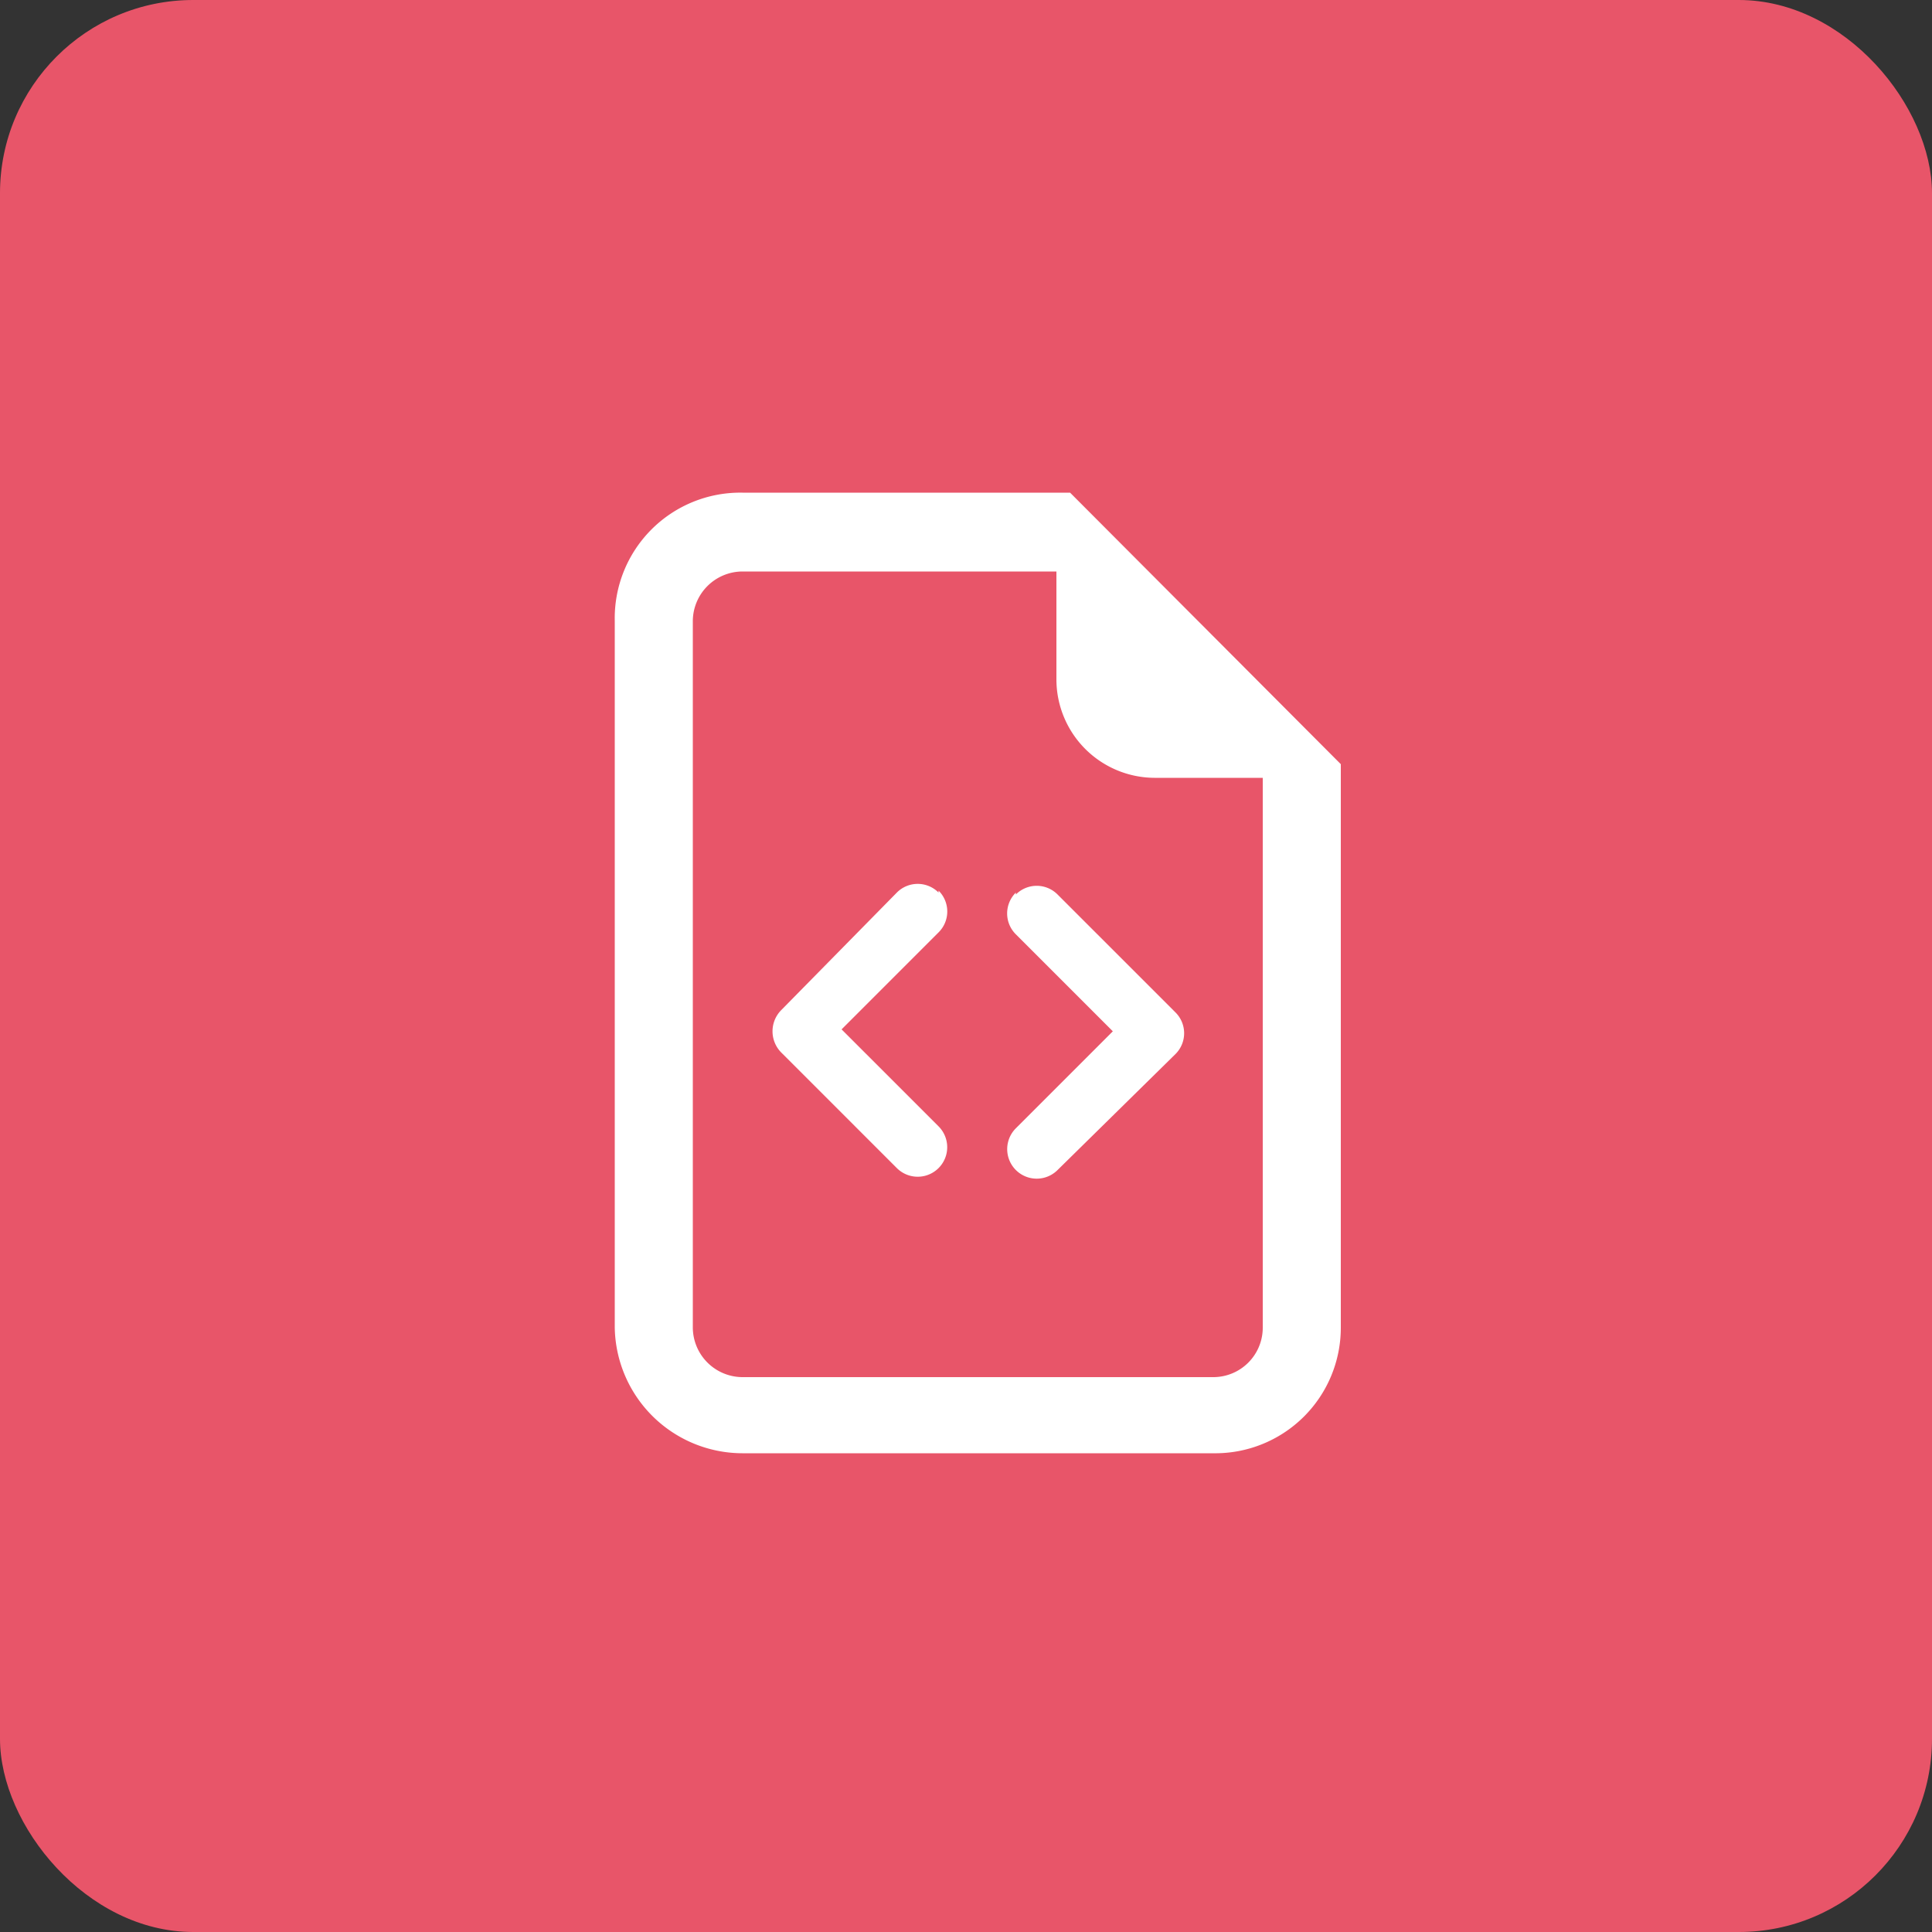
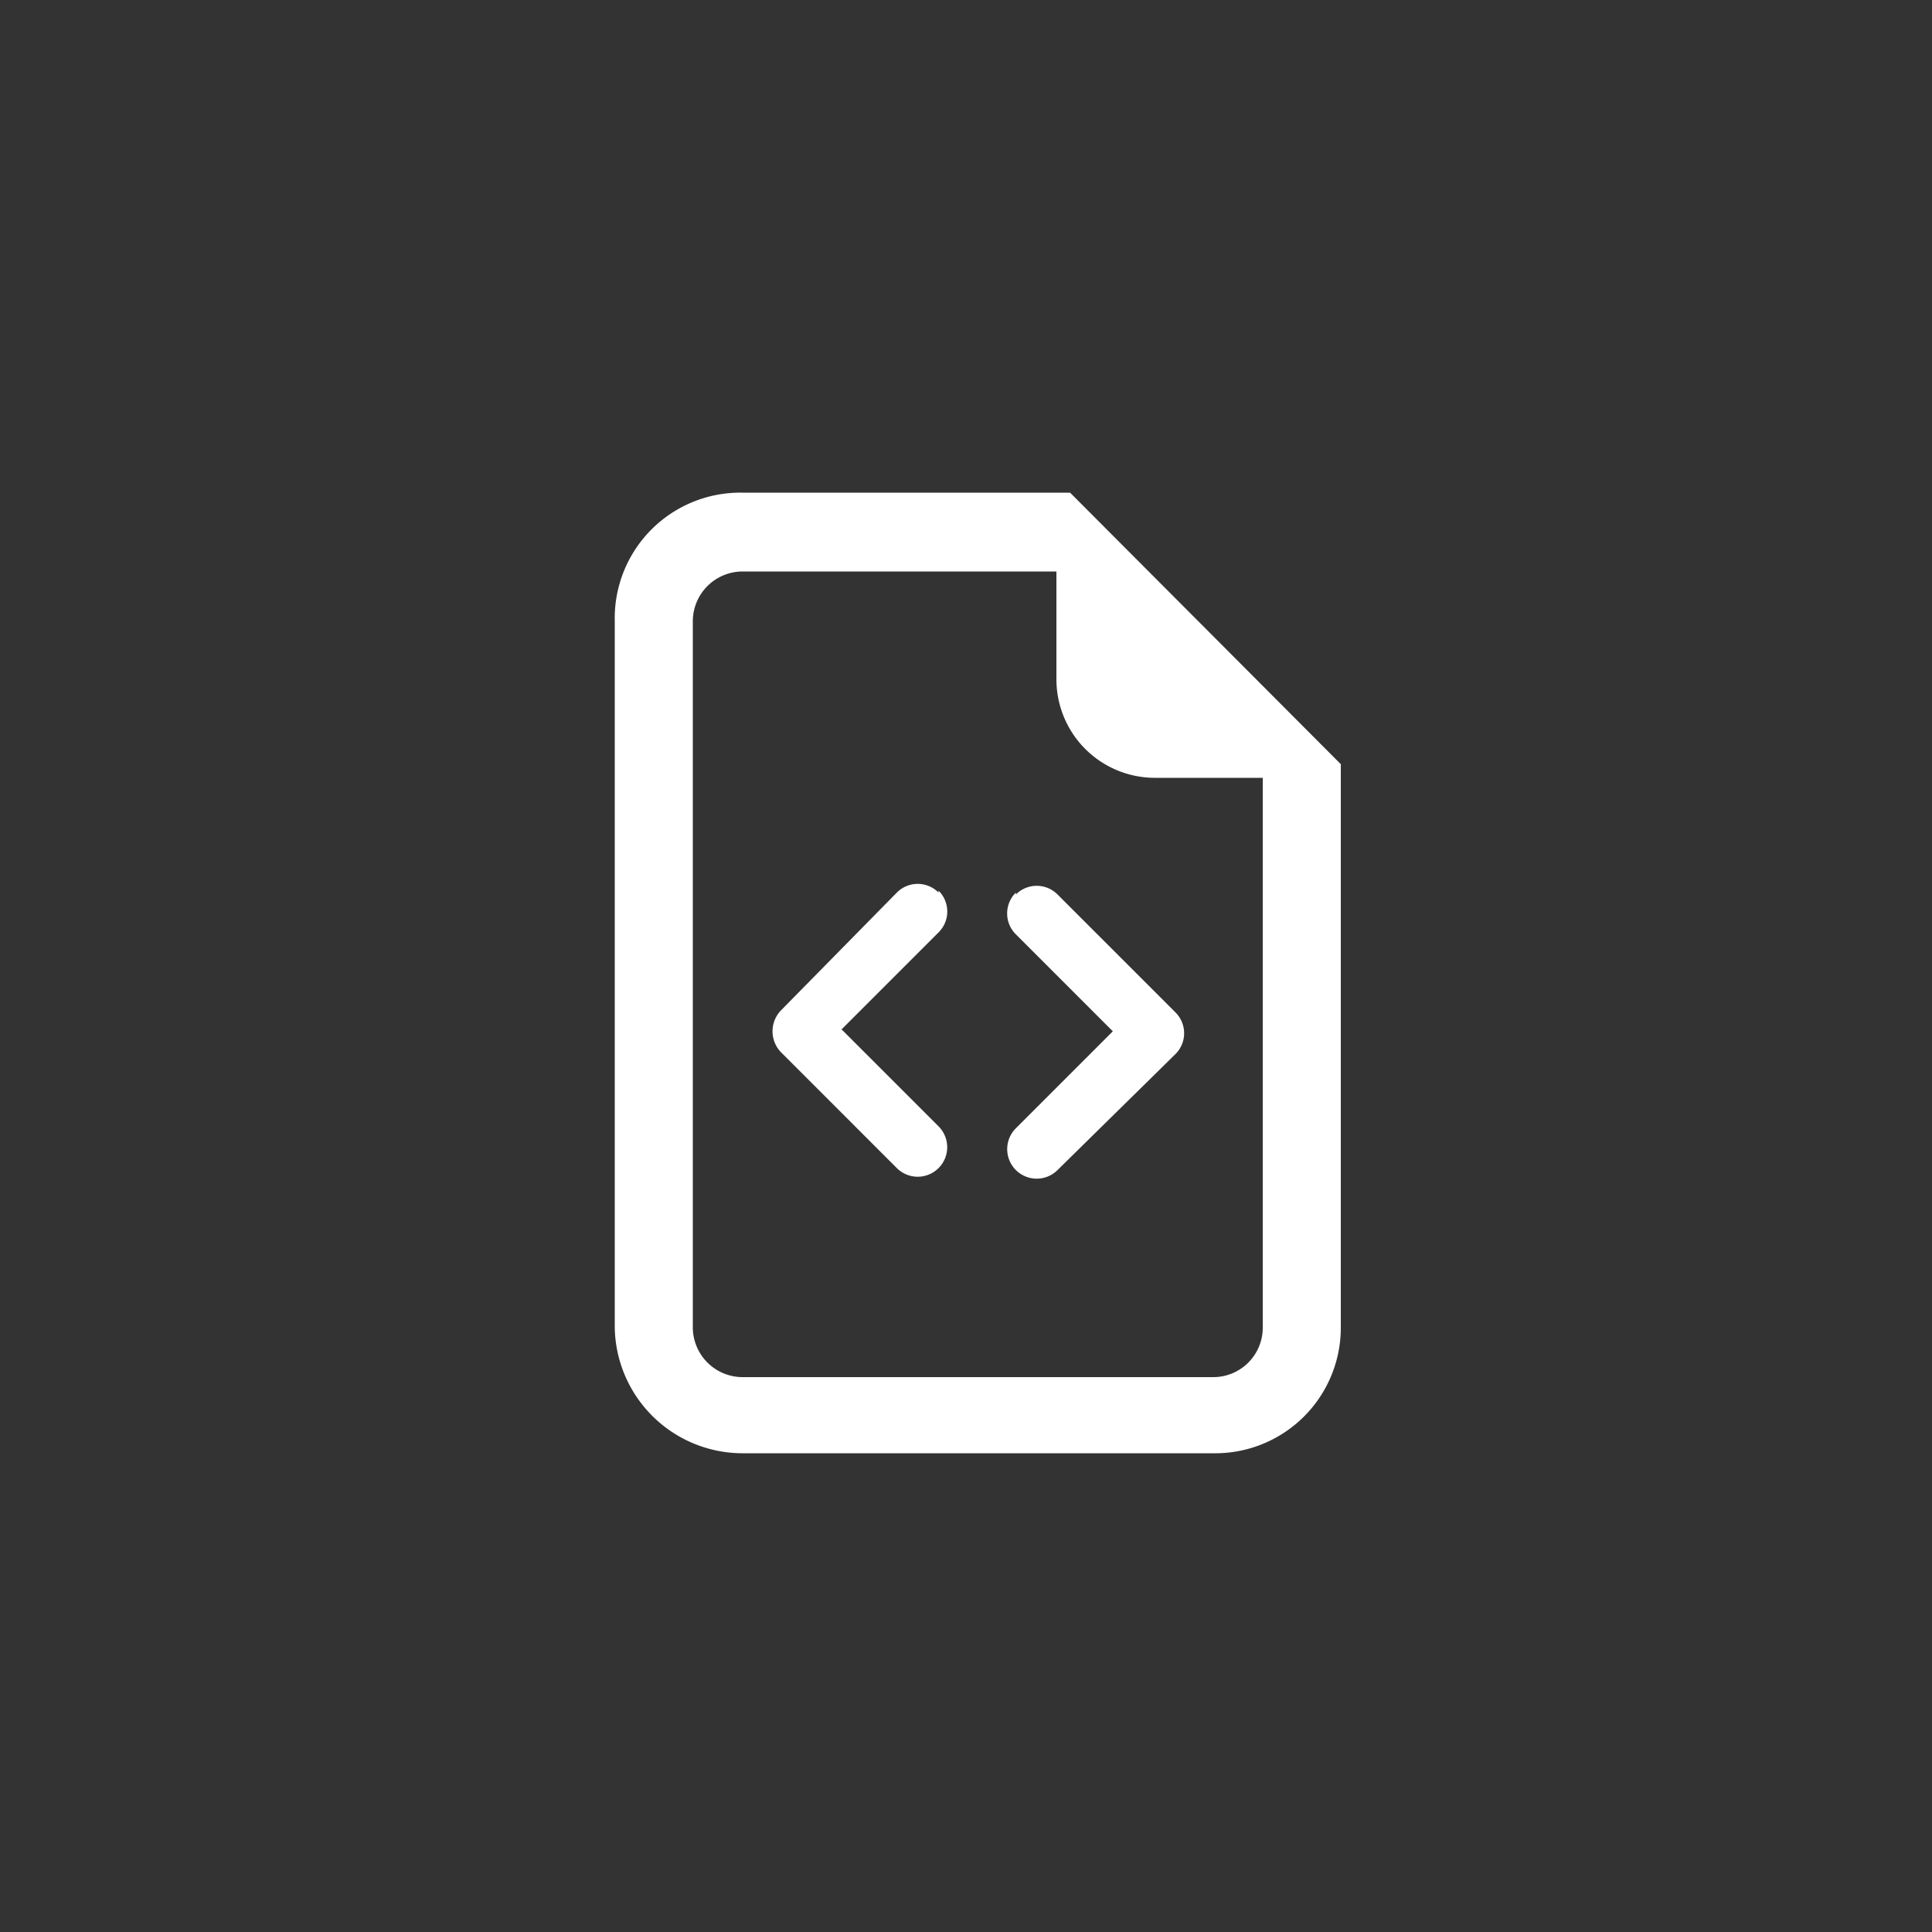
<svg xmlns="http://www.w3.org/2000/svg" id="Capa_1" data-name="Capa 1" viewBox="0 0 50 50">
  <rect x="0" y="0" width="50" height="50" fill="#333333" stroke="none" />
  <defs>
    <style>.cls-1{fill:#e85569;}.cls-2,.cls-3{fill:#fff;}.cls-2{stroke:#fff;stroke-miterlimit:10;stroke-width:0.5px;}</style>
  </defs>
-   <rect class="cls-1" width="50" height="50" rx="5" />
  <path class="cls-2" d="M34.45,19.88V34.36a3,3,0,0,1-3.05,3H19.21a3.06,3.06,0,0,1-3.05-3V16.07A3,3,0,0,1,19.21,13h8.38Zm-4.57,0a2.3,2.3,0,0,1-2.29-2.29V14.54H19.21a1.54,1.54,0,0,0-1.53,1.53V34.36a1.54,1.54,0,0,0,1.53,1.53H31.4a1.53,1.53,0,0,0,1.53-1.53V19.88Z" />
  <path class="cls-3" d="M26.29,23.15a.76.76,0,0,1,1.08,0h0l3.05,3.05a.76.76,0,0,1,0,1.08h0l-3.05,3a.76.76,0,1,1-1.08-1.08l2.51-2.51-2.51-2.51a.76.76,0,0,1,0-1.08h0m-2,0a.76.76,0,0,0-1.08,0h0l-3,3.05a.78.78,0,0,0,0,1.08h0l3,3a.76.76,0,1,0,1.08-1.08l-2.51-2.51,2.51-2.51a.76.76,0,0,0,0-1.08h0" />
</svg>